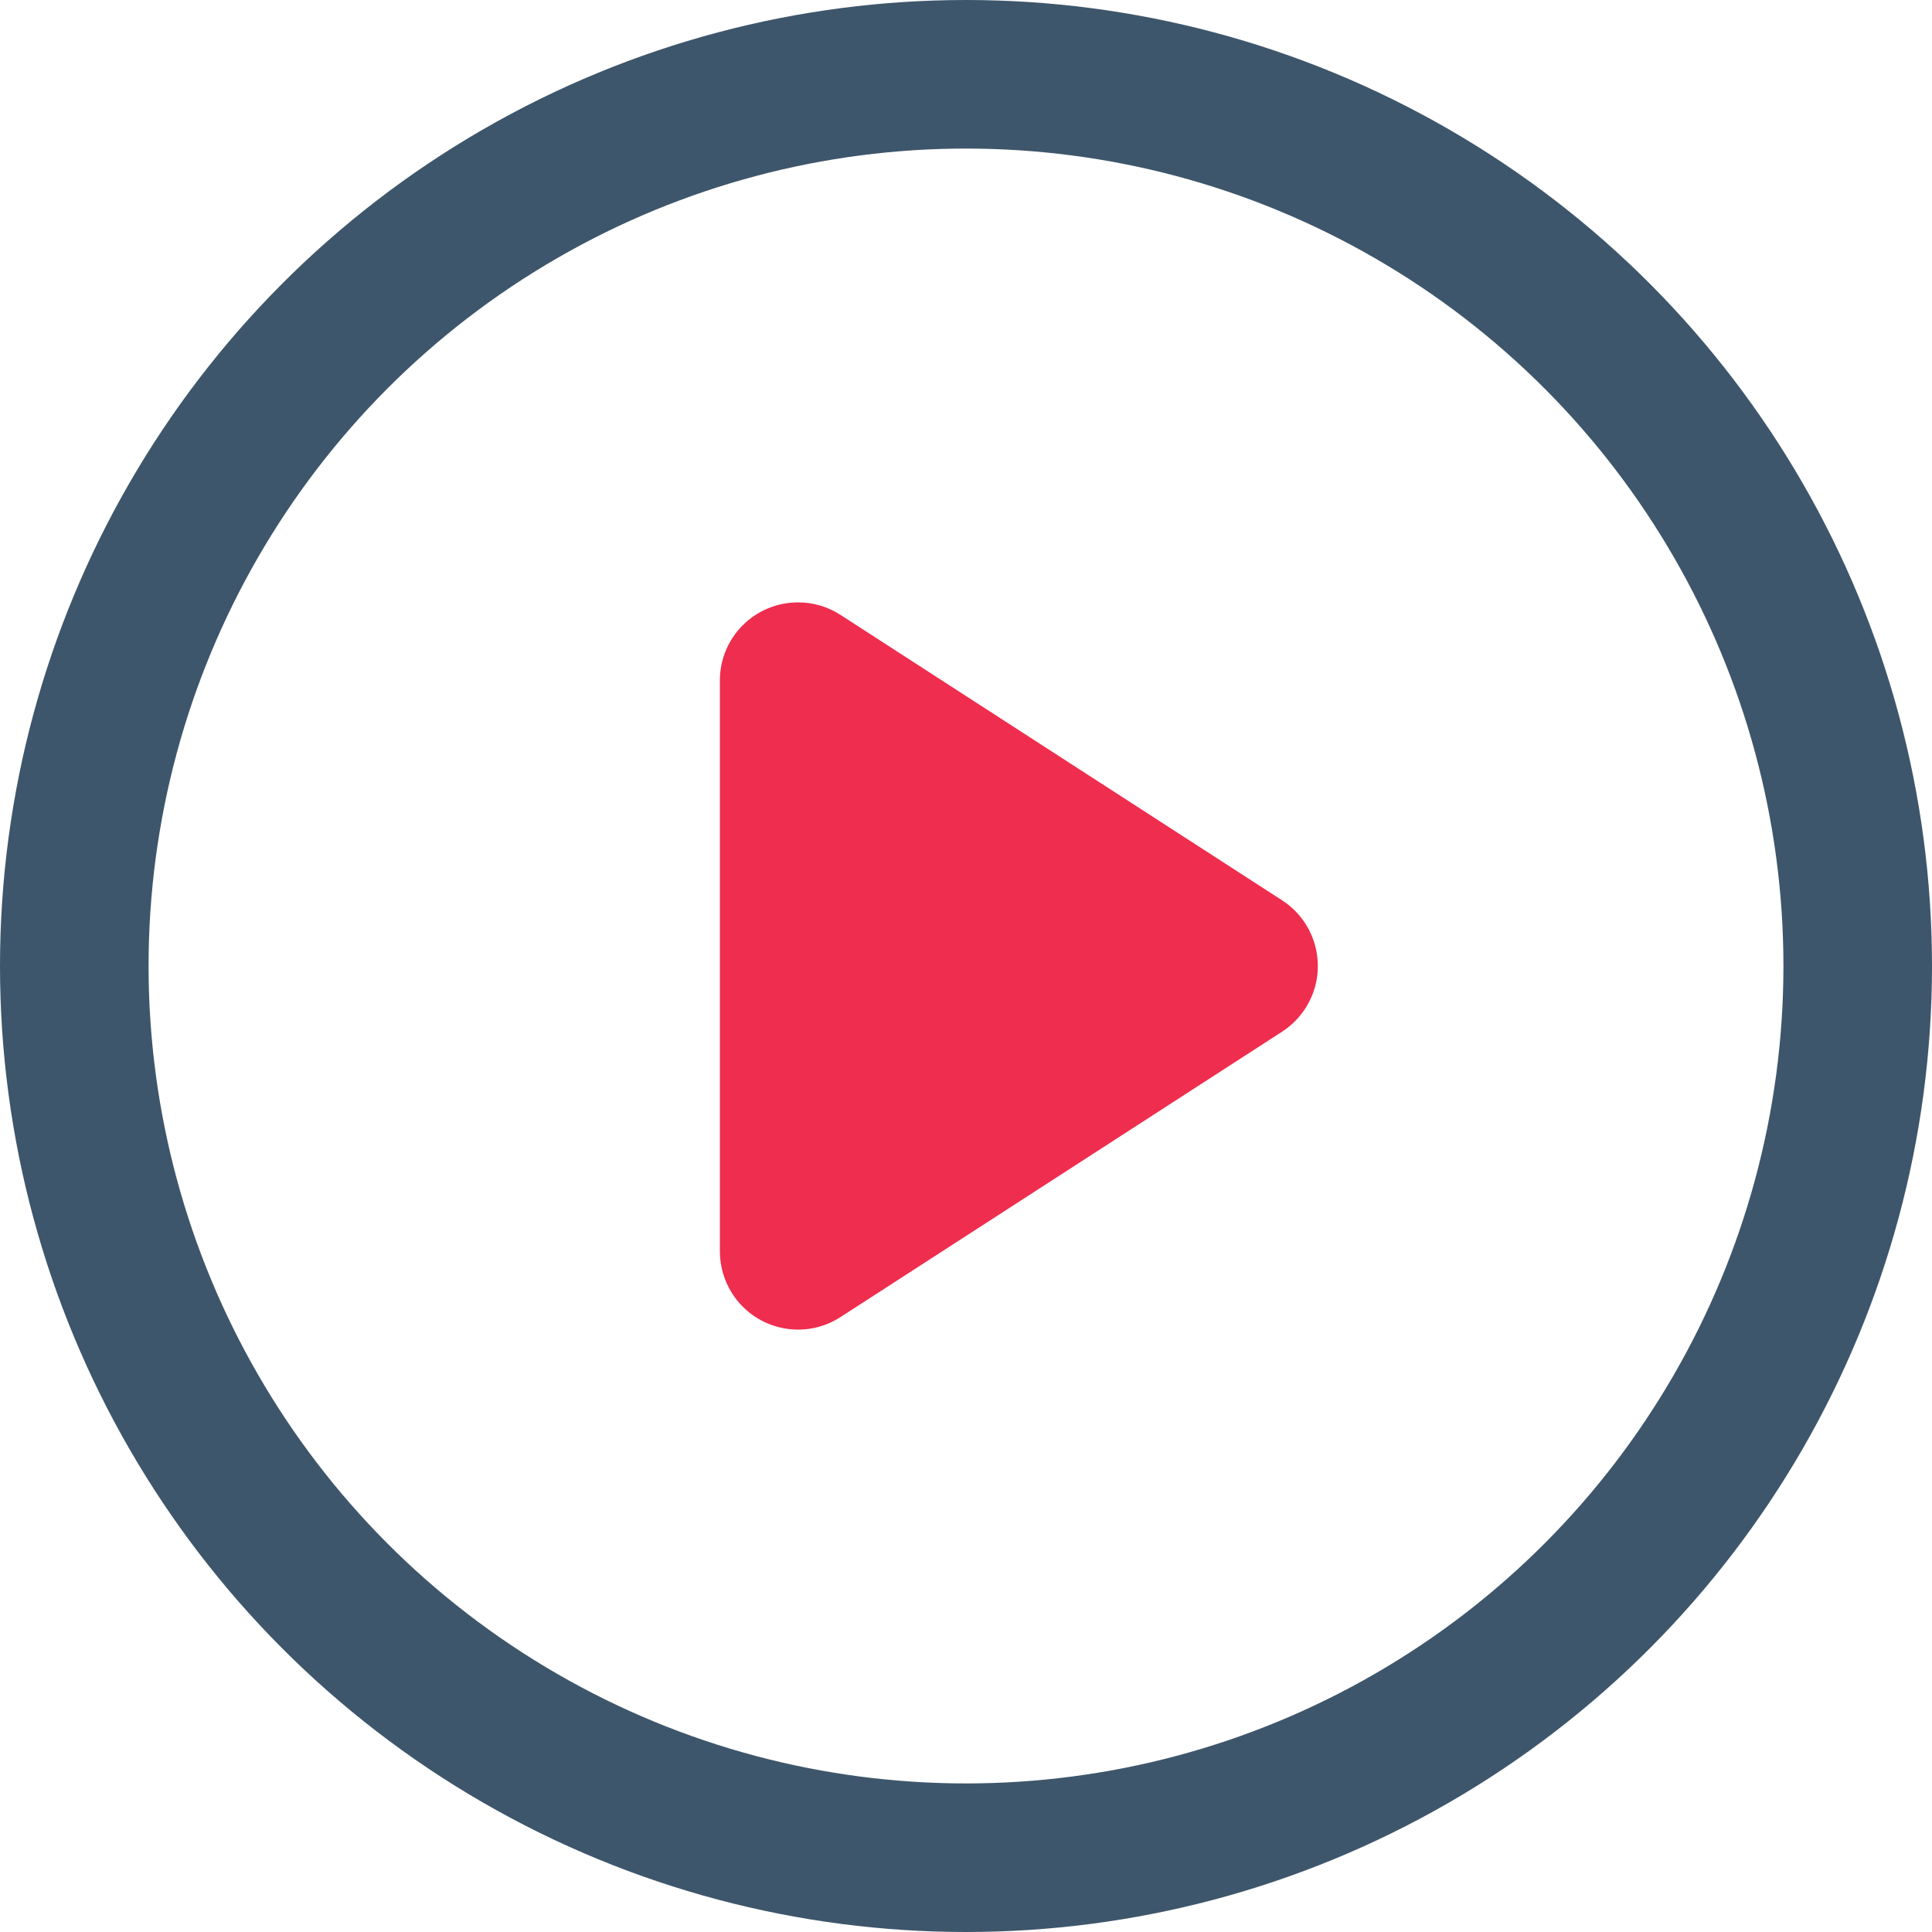
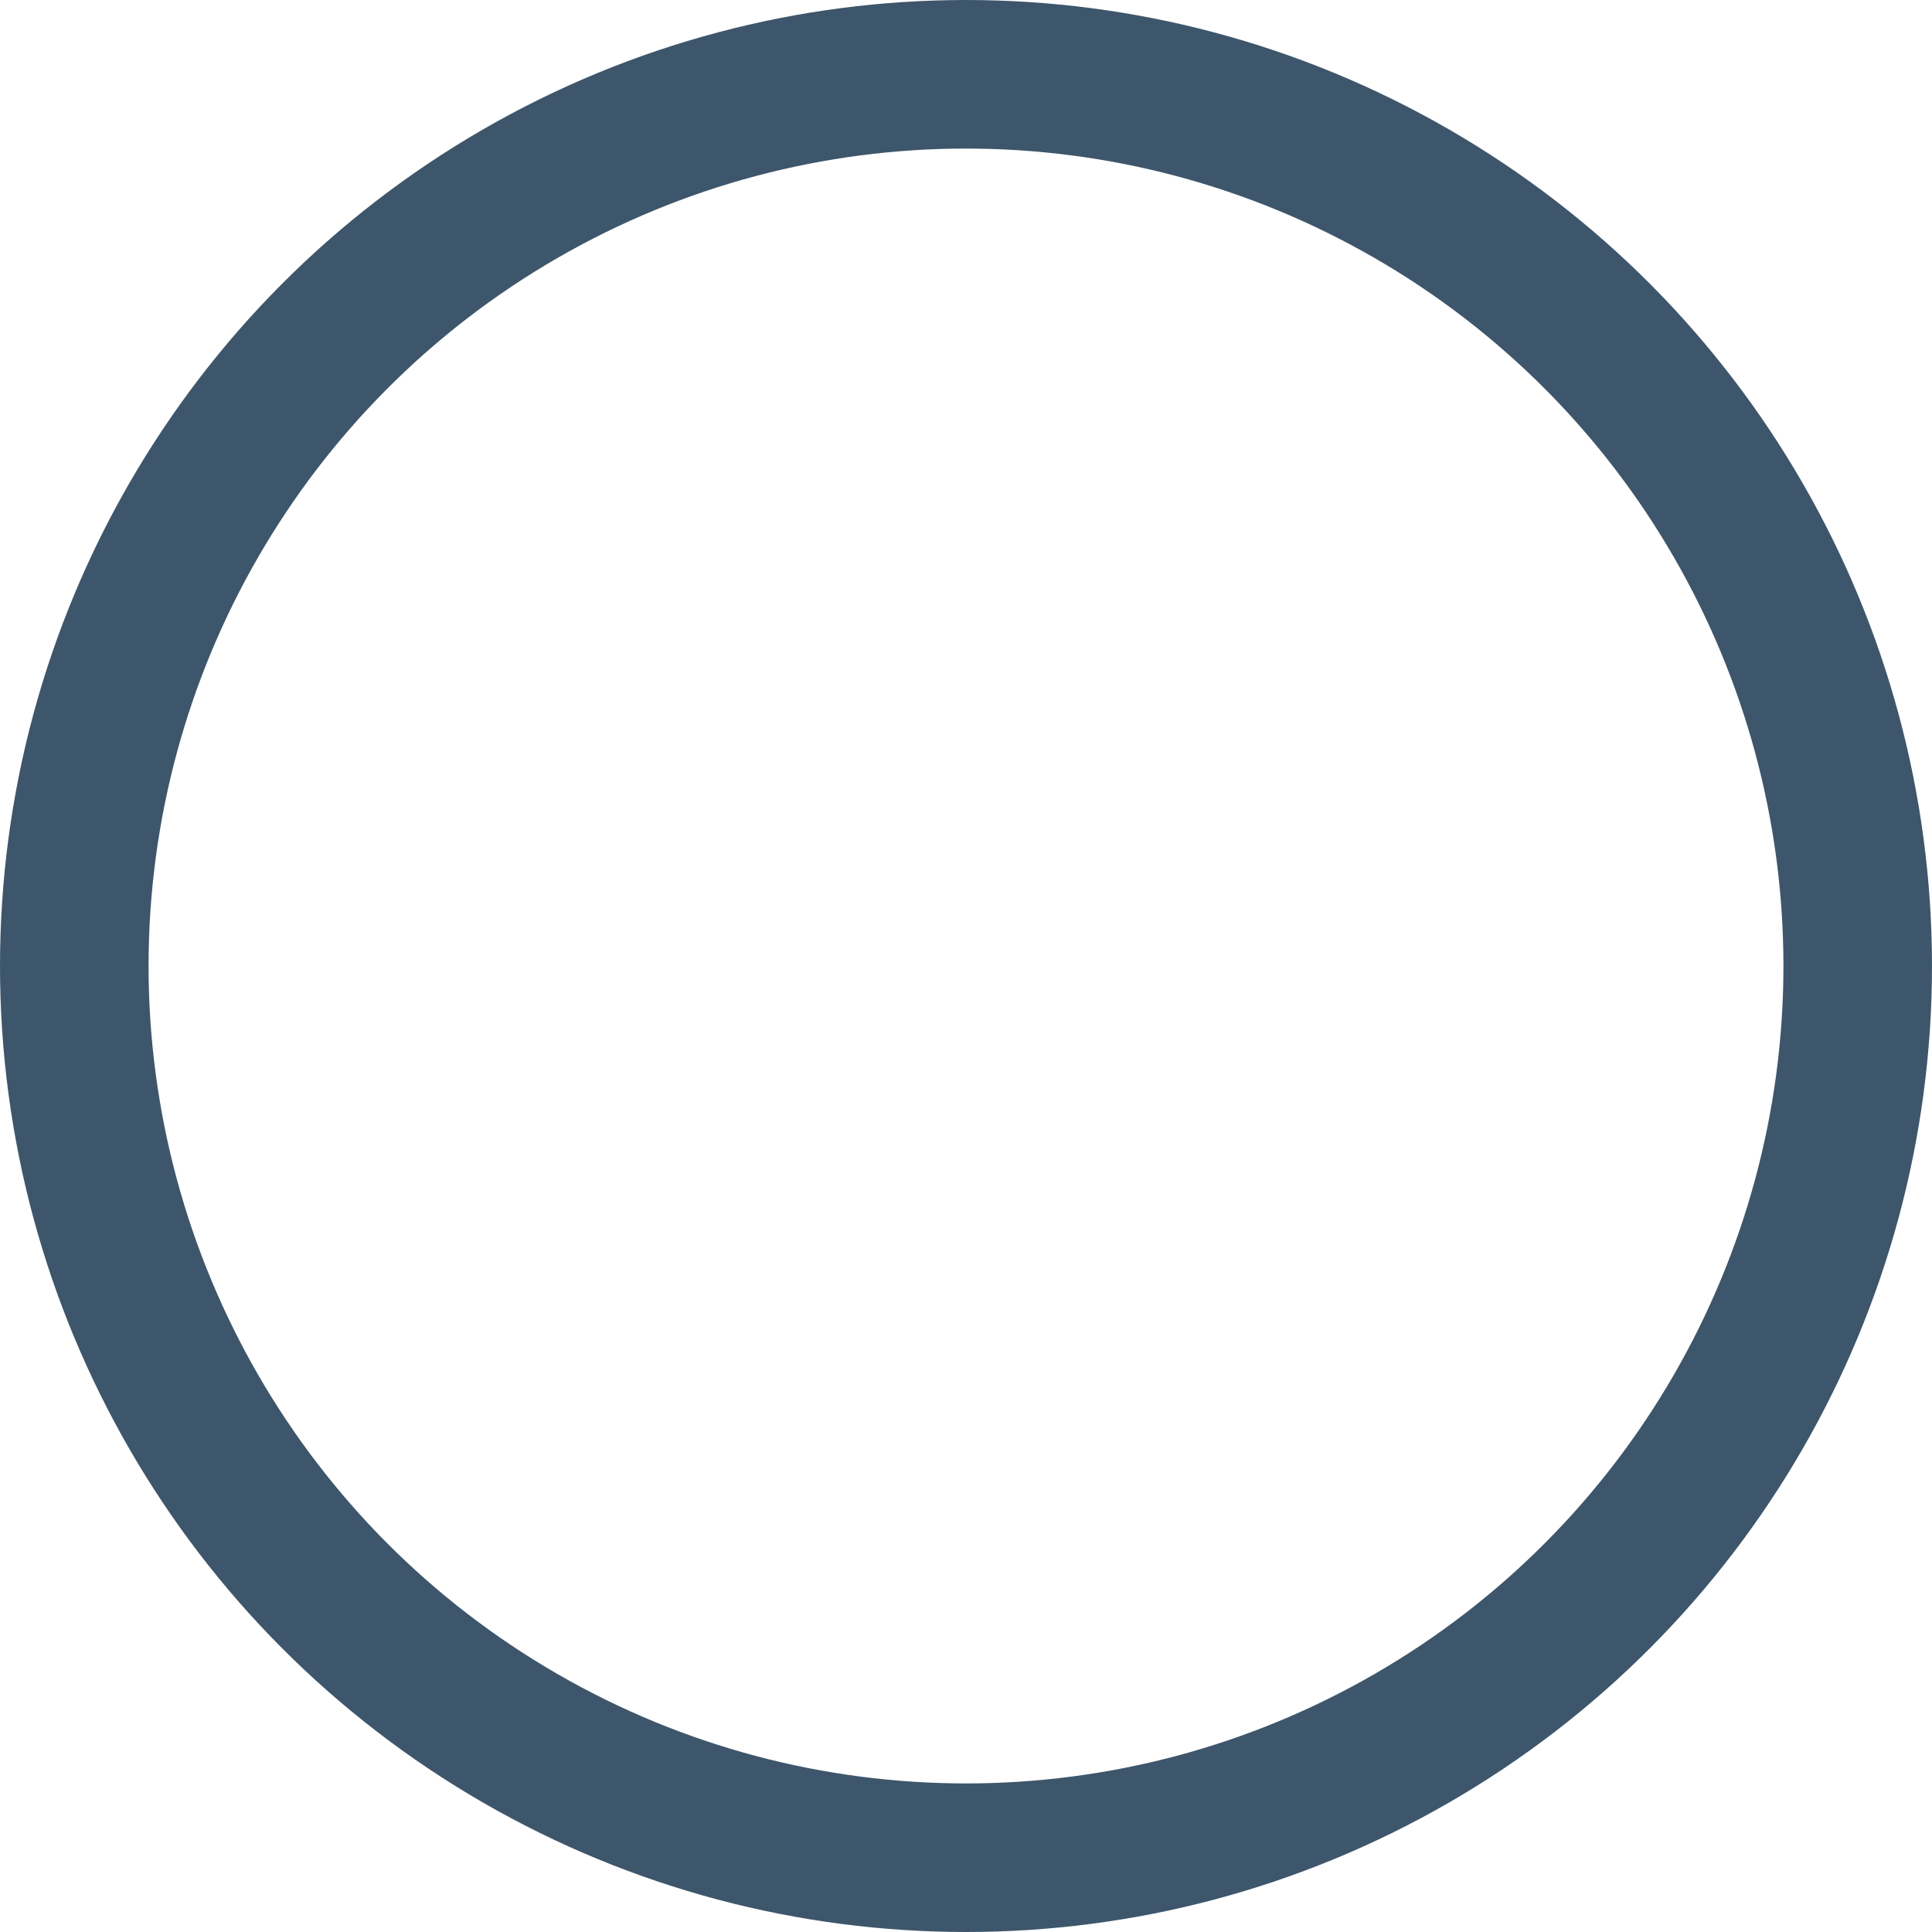
<svg xmlns="http://www.w3.org/2000/svg" id="video" viewBox="0 0 20 20">
  <title>Group 8</title>
  <g fill="none" fill-rule="evenodd" id="video-only" stroke="none" stroke-width="1">
    <g id="Homepage---1-Betting-Partner" transform="translate(-320, -695)">
      <g id="Card---Main-Image-Slider-Copy-5" transform="translate(303, 254)">
        <g id="Group-8" transform="translate(17, 441)">
          <circle cx="10" cy="10" id="Oval" r="9.231" stroke="#3E566B" stroke-width="1.538" />
-           <path d="M6.121,7.406 L11.442,6.263 C11.879,6.169 12.31,6.447 12.404,6.885 C12.428,6.997 12.428,7.113 12.404,7.225 L11.261,12.545 C11.167,12.983 10.737,13.261 10.299,13.167 C10.147,13.134 10.007,13.058 9.897,12.948 L5.719,8.77 C5.402,8.454 5.402,7.941 5.719,7.625 C5.829,7.514 5.969,7.438 6.121,7.406 Z" fill="#EF2D4E" id="Rectangle" transform="translate(8.667, 10) rotate(45) translate(-8.667, -10) " />
        </g>
      </g>
    </g>
  </g>
</svg>